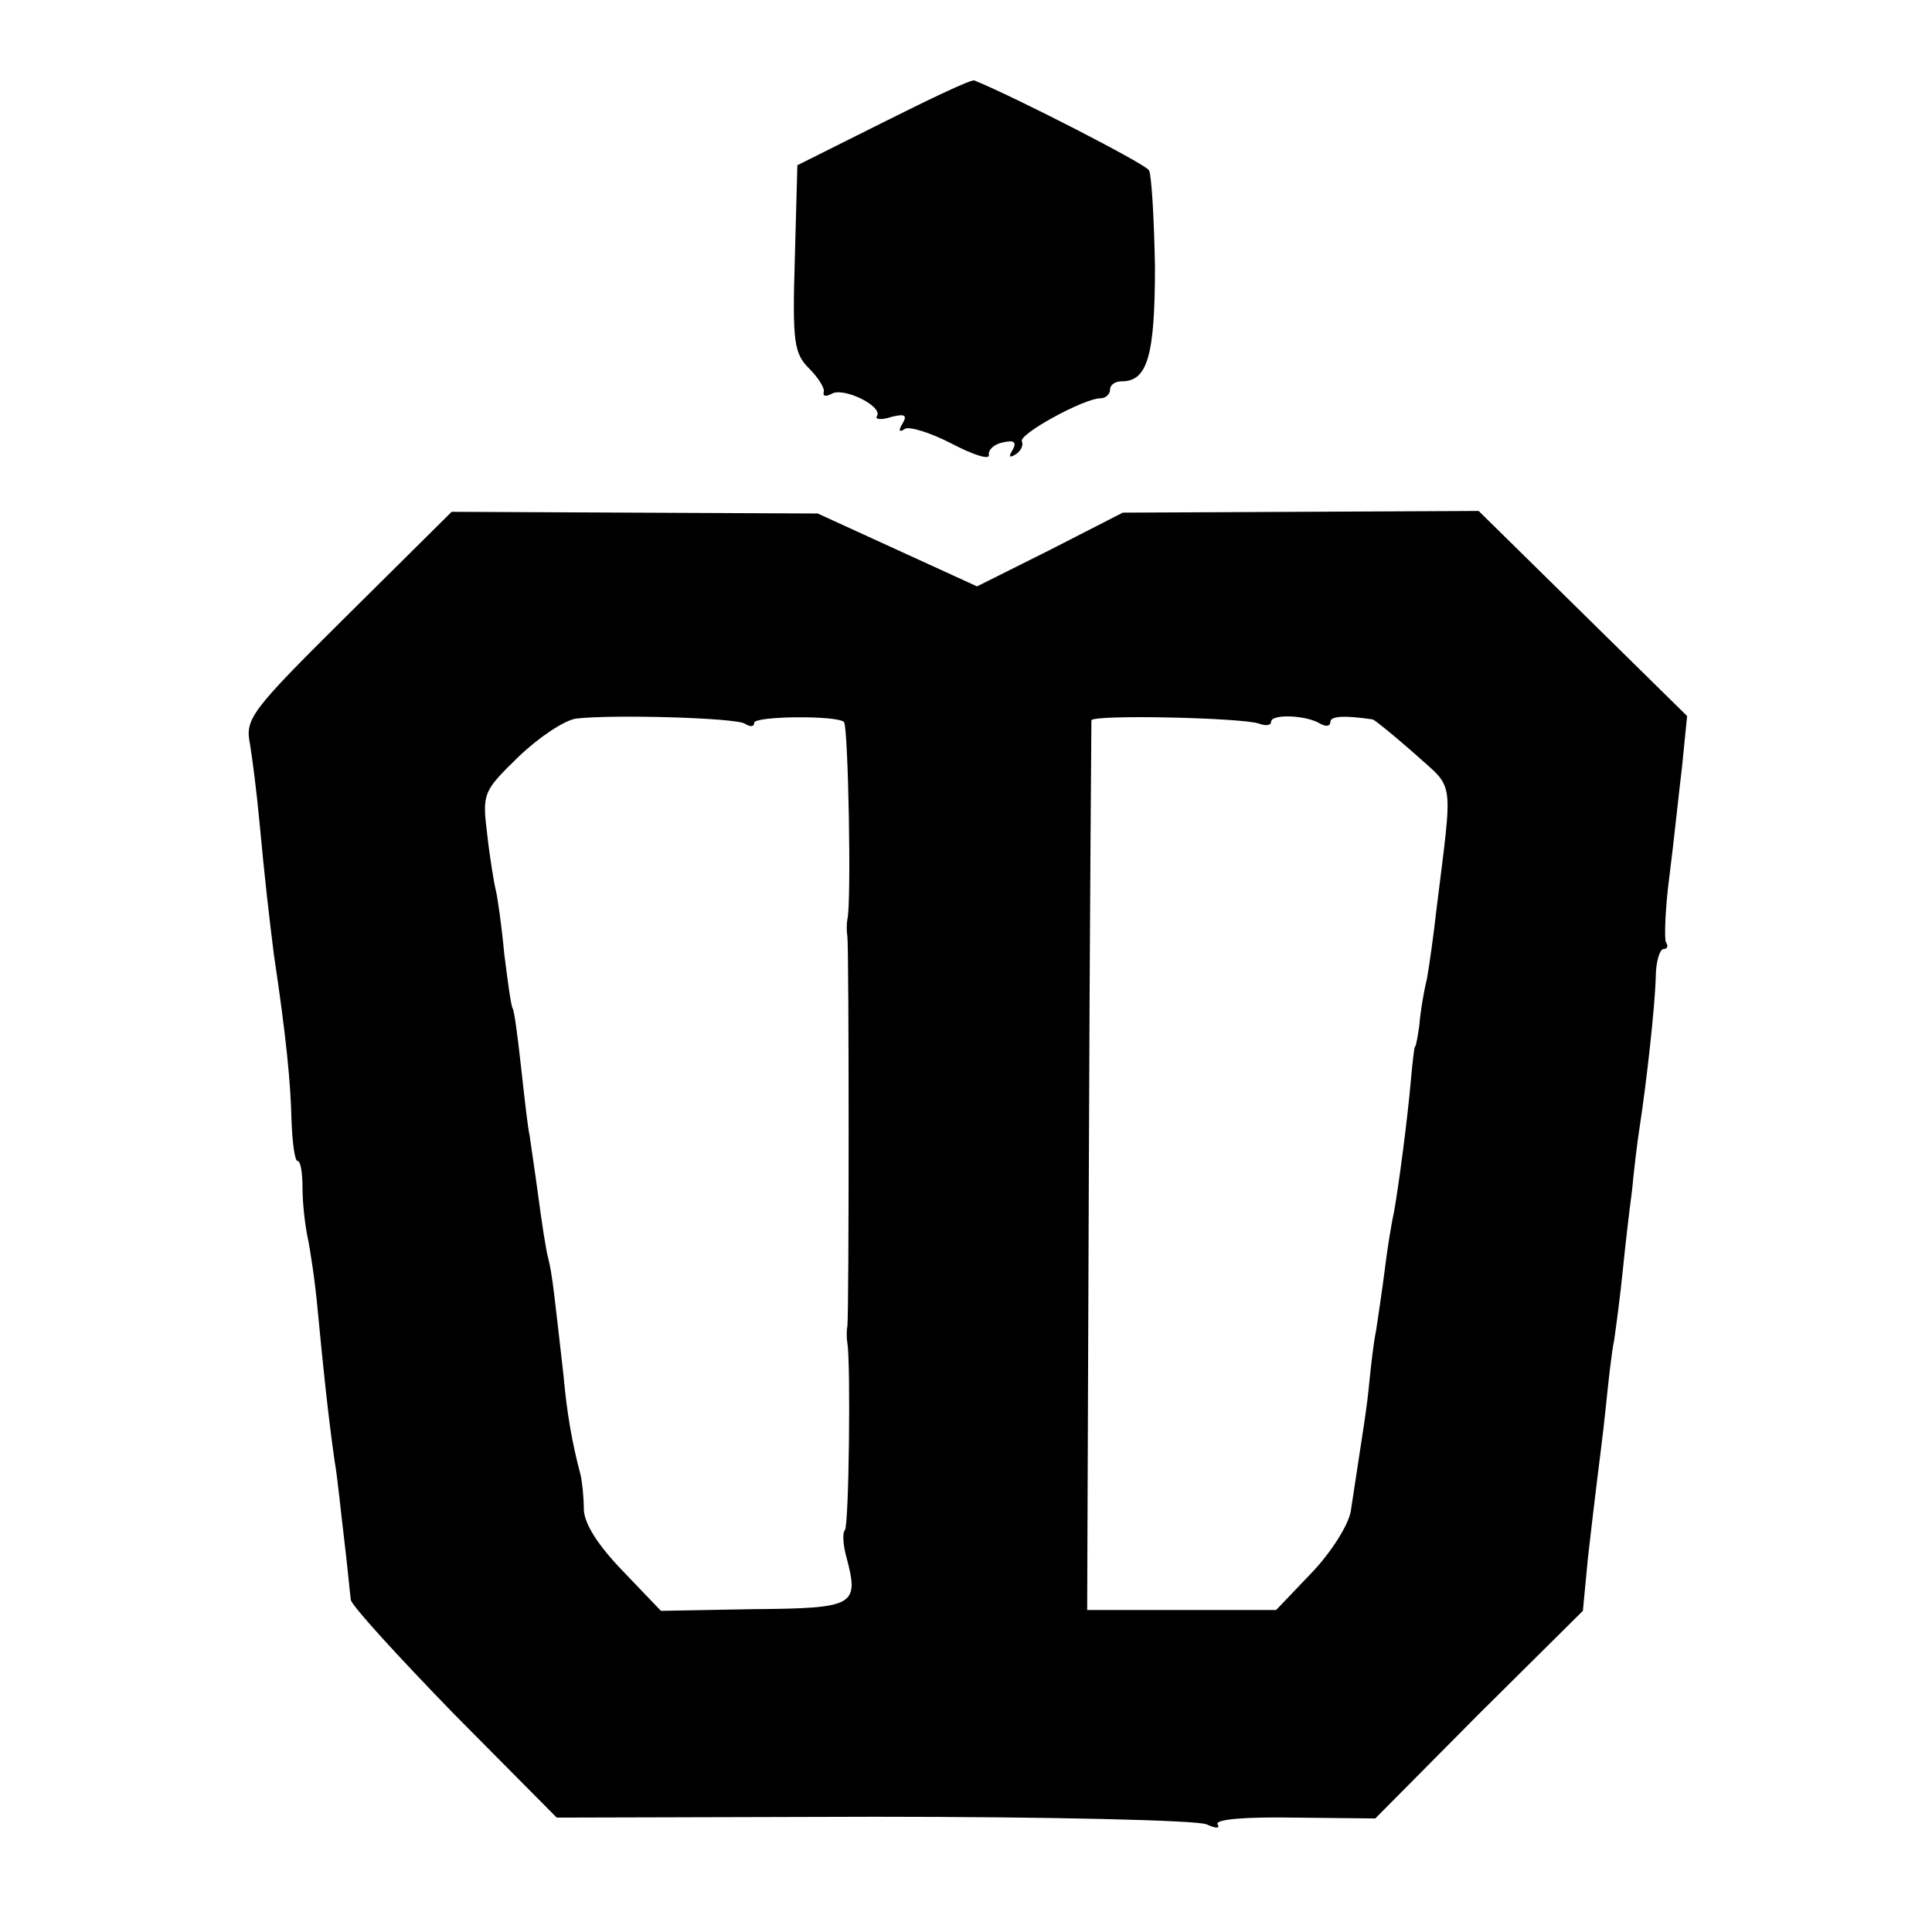
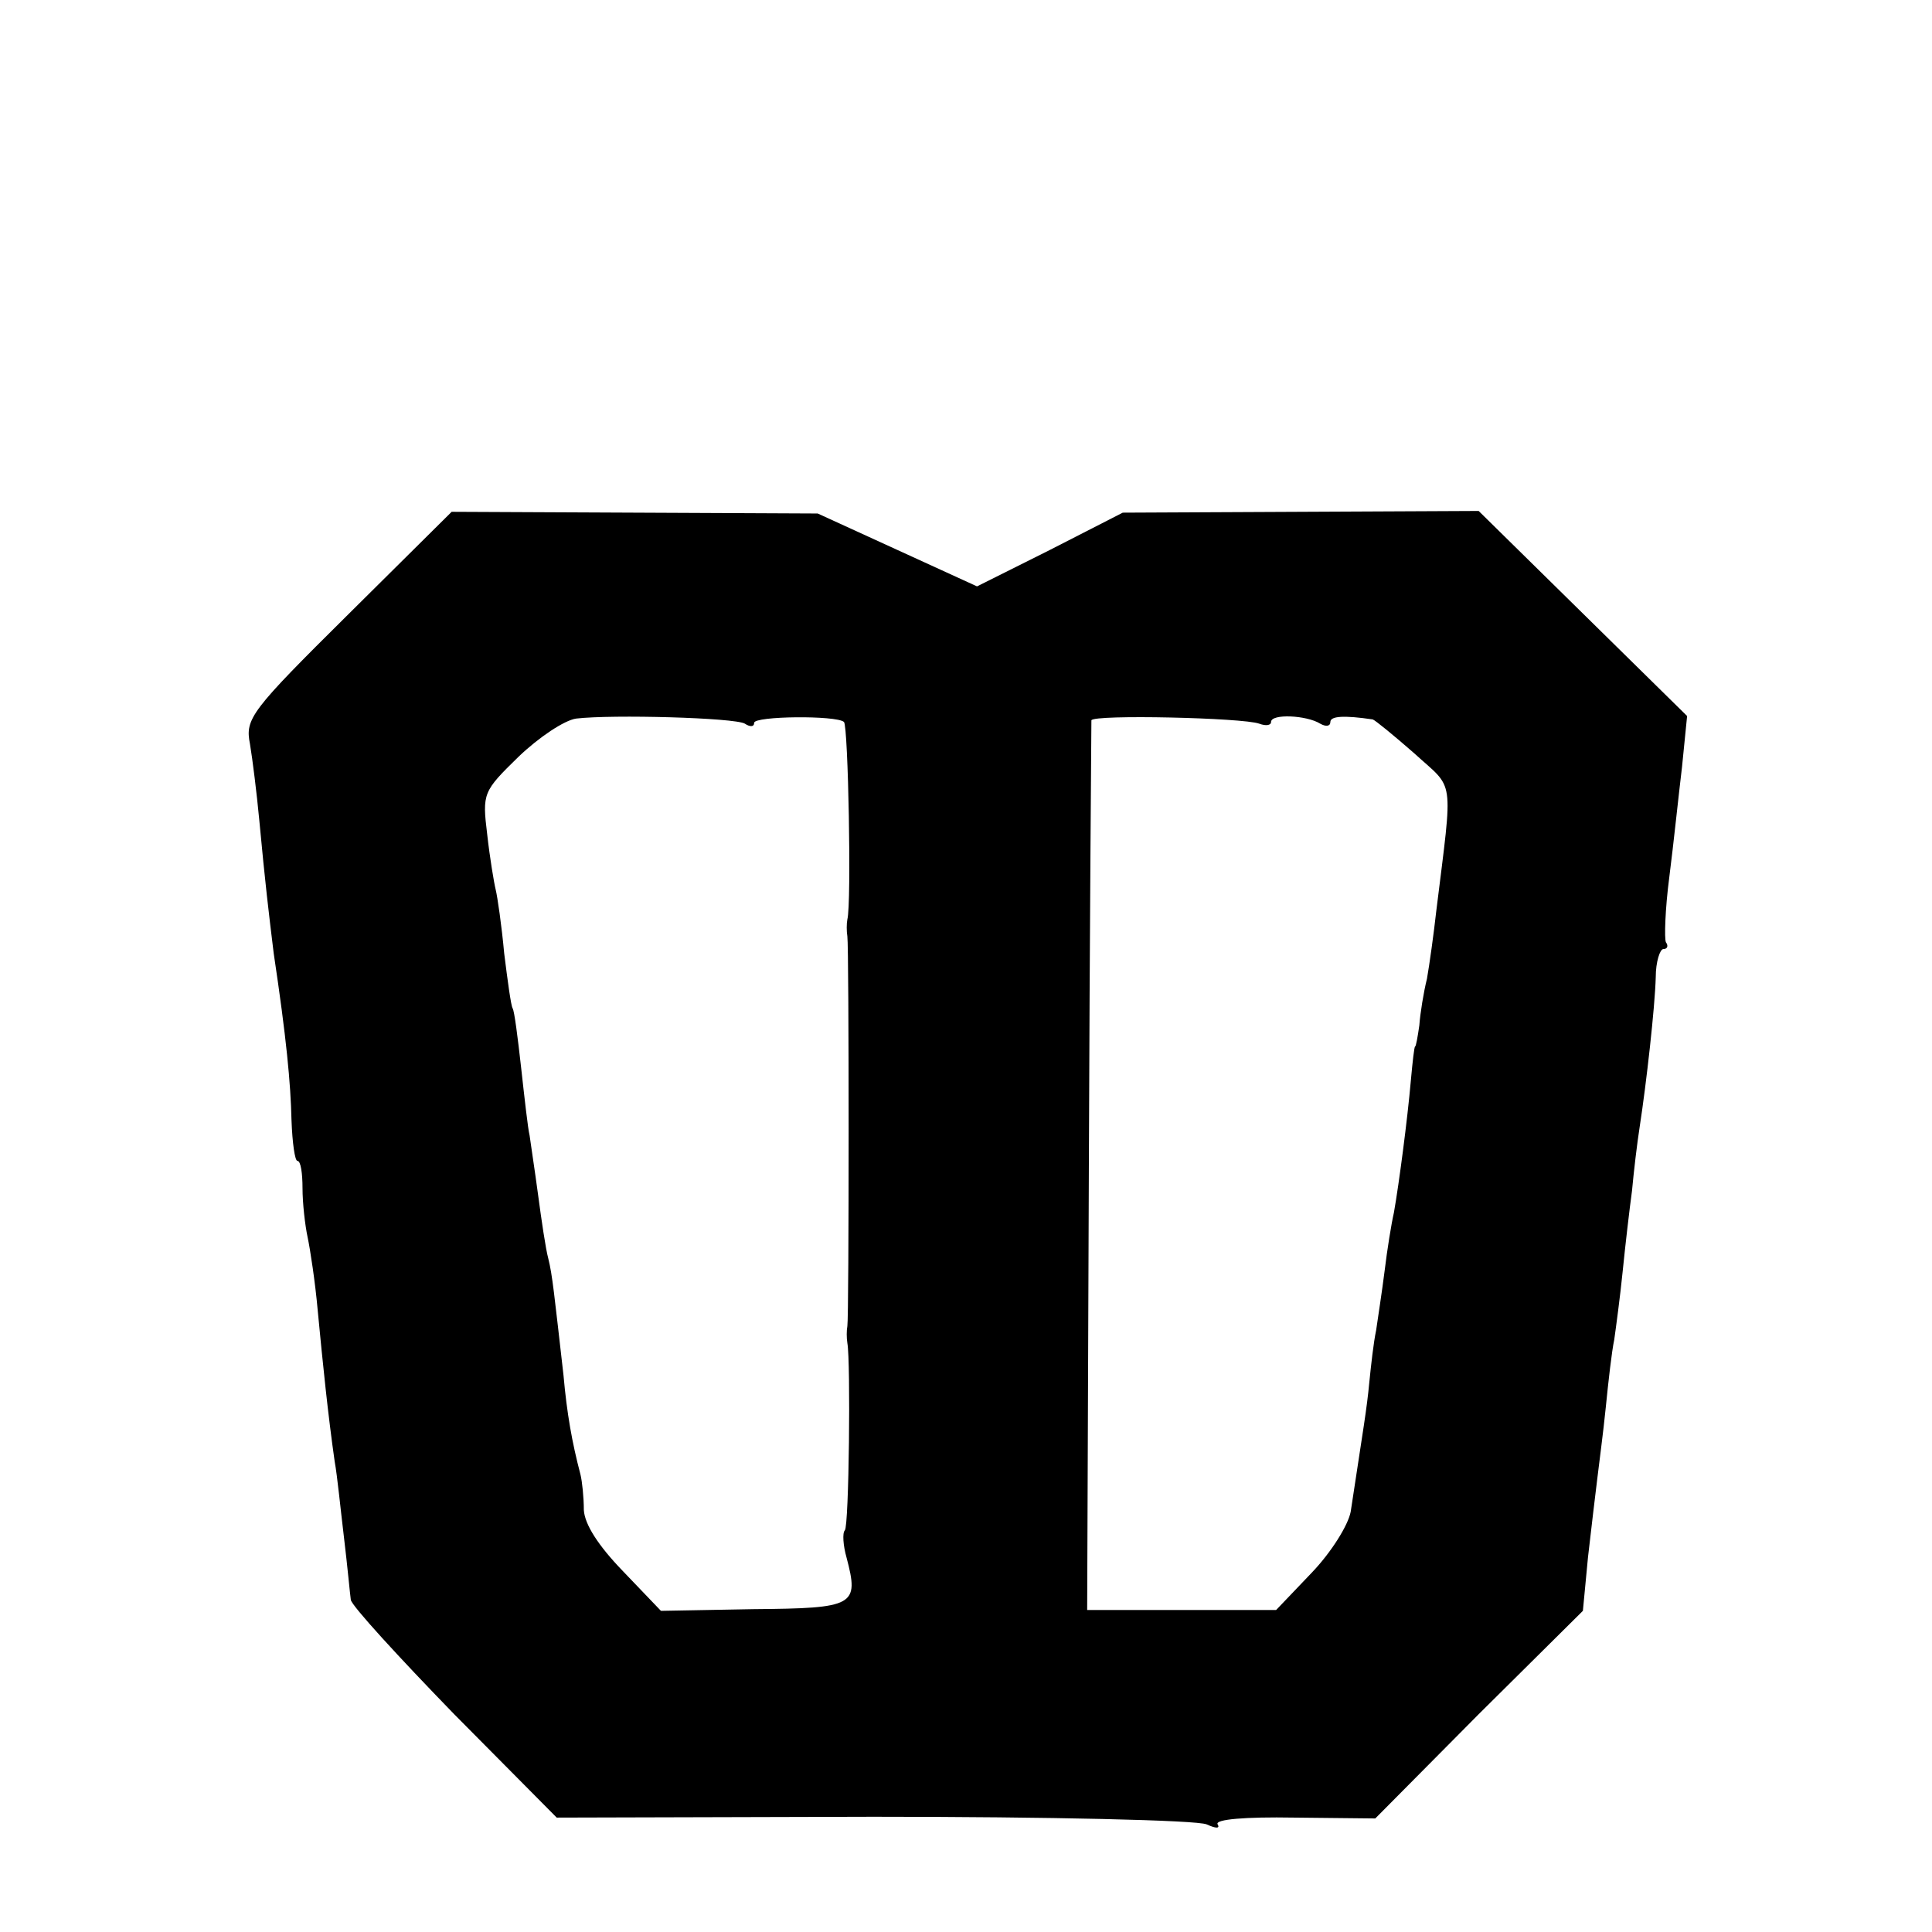
<svg xmlns="http://www.w3.org/2000/svg" version="1.0" width="228pt" height="228pt" viewBox="0 0 228 228" preserveAspectRatio="xMidYMid meet">
  <g transform="translate(0,228) scale(0.1,-0.1)" fill="#000000" stroke="none">
-     <path d="M1043 2136 l-102 -51 -3 -110 c-3 -99 -1 -112 17 -130 11 -11 19 -24 17 -28 -1 -5 3 -5 9 -2 13 9 61 -14 54 -26 -3 -4 5 -5 17 -1 16 4 19 2 13 -8 -5 -8 -4 -11 3 -6 6 3 31 -5 56 -18 25 -13 44 -19 43 -13 -1 6 6 13 17 15 13 3 16 0 11 -9 -5 -8 -4 -10 4 -5 6 4 9 11 7 15 -5 8 73 51 93 51 6 0 11 5 11 10 0 6 6 10 14 10 30 0 39 30 39 135 -1 57 -4 108 -7 114 -5 8 -157 86 -206 106 -3 2 -51 -21 -107 -49z" />
    <path d="M411 1555 c-115 -114 -122 -123 -116 -153 3 -18 8 -58 11 -90 7 -75 11 -108 17 -157 15 -100 20 -153 21 -197 1 -27 4 -48 7 -48 4 0 6 -15 6 -32 0 -18 3 -44 6 -58 3 -14 9 -53 12 -87 6 -63 12 -122 20 -178 3 -16 7 -57 11 -90 4 -33 7 -66 8 -73 1 -7 56 -67 122 -135 l121 -122 374 1 c207 0 382 -4 393 -9 11 -5 16 -5 13 0 -4 6 33 9 90 8 l96 -1 122 123 123 122 6 63 c4 35 9 77 11 93 2 17 7 54 10 84 3 30 7 66 10 80 2 14 7 51 10 81 3 30 8 73 11 95 2 22 6 56 9 75 8 52 18 141 19 177 0 18 5 33 9 33 5 0 6 4 3 8 -2 4 -1 39 4 77 5 39 11 97 15 130 l6 60 -123 121 -123 121 -210 -1 -210 -1 -86 -44 -86 -43 -94 43 -94 43 -216 1 -216 1 -122 -121z m468 -129 c6 -4 11 -4 11 1 0 8 97 9 106 1 5 -5 9 -214 4 -233 -1 -5 -1 -14 0 -20 2 -14 2 -448 0 -460 -1 -5 -1 -14 0 -20 4 -22 2 -216 -3 -221 -3 -3 -2 -18 2 -32 15 -57 10 -60 -110 -61 l-109 -2 -45 47 c-29 30 -45 55 -46 72 0 15 -2 34 -4 42 -10 38 -16 72 -20 117 -11 96 -13 118 -18 138 -3 11 -8 45 -12 75 -4 30 -9 62 -10 70 -2 8 -6 44 -10 80 -4 36 -8 67 -10 70 -2 3 -6 33 -10 65 -3 33 -8 67 -10 75 -2 8 -7 38 -10 65 -6 49 -5 51 37 92 24 23 54 43 68 45 43 5 187 1 199 -6z m607 0 c8 -3 14 -2 14 2 0 10 42 8 58 -2 7 -4 12 -3 12 2 0 7 16 8 50 3 3 -1 25 -19 49 -40 48 -44 46 -24 26 -186 -3 -27 -8 -63 -11 -80 -4 -16 -8 -41 -9 -55 -2 -14 -4 -25 -5 -25 -1 0 -3 -18 -5 -40 -4 -46 -14 -122 -20 -156 -3 -13 -8 -44 -11 -69 -3 -24 -8 -56 -10 -70 -3 -14 -6 -41 -8 -61 -3 -32 -7 -54 -22 -153 -3 -16 -23 -48 -46 -72 l-42 -44 -111 0 -112 0 2 523 c1 287 3 524 3 527 3 7 179 3 198 -4z" />
  </g>
</svg>